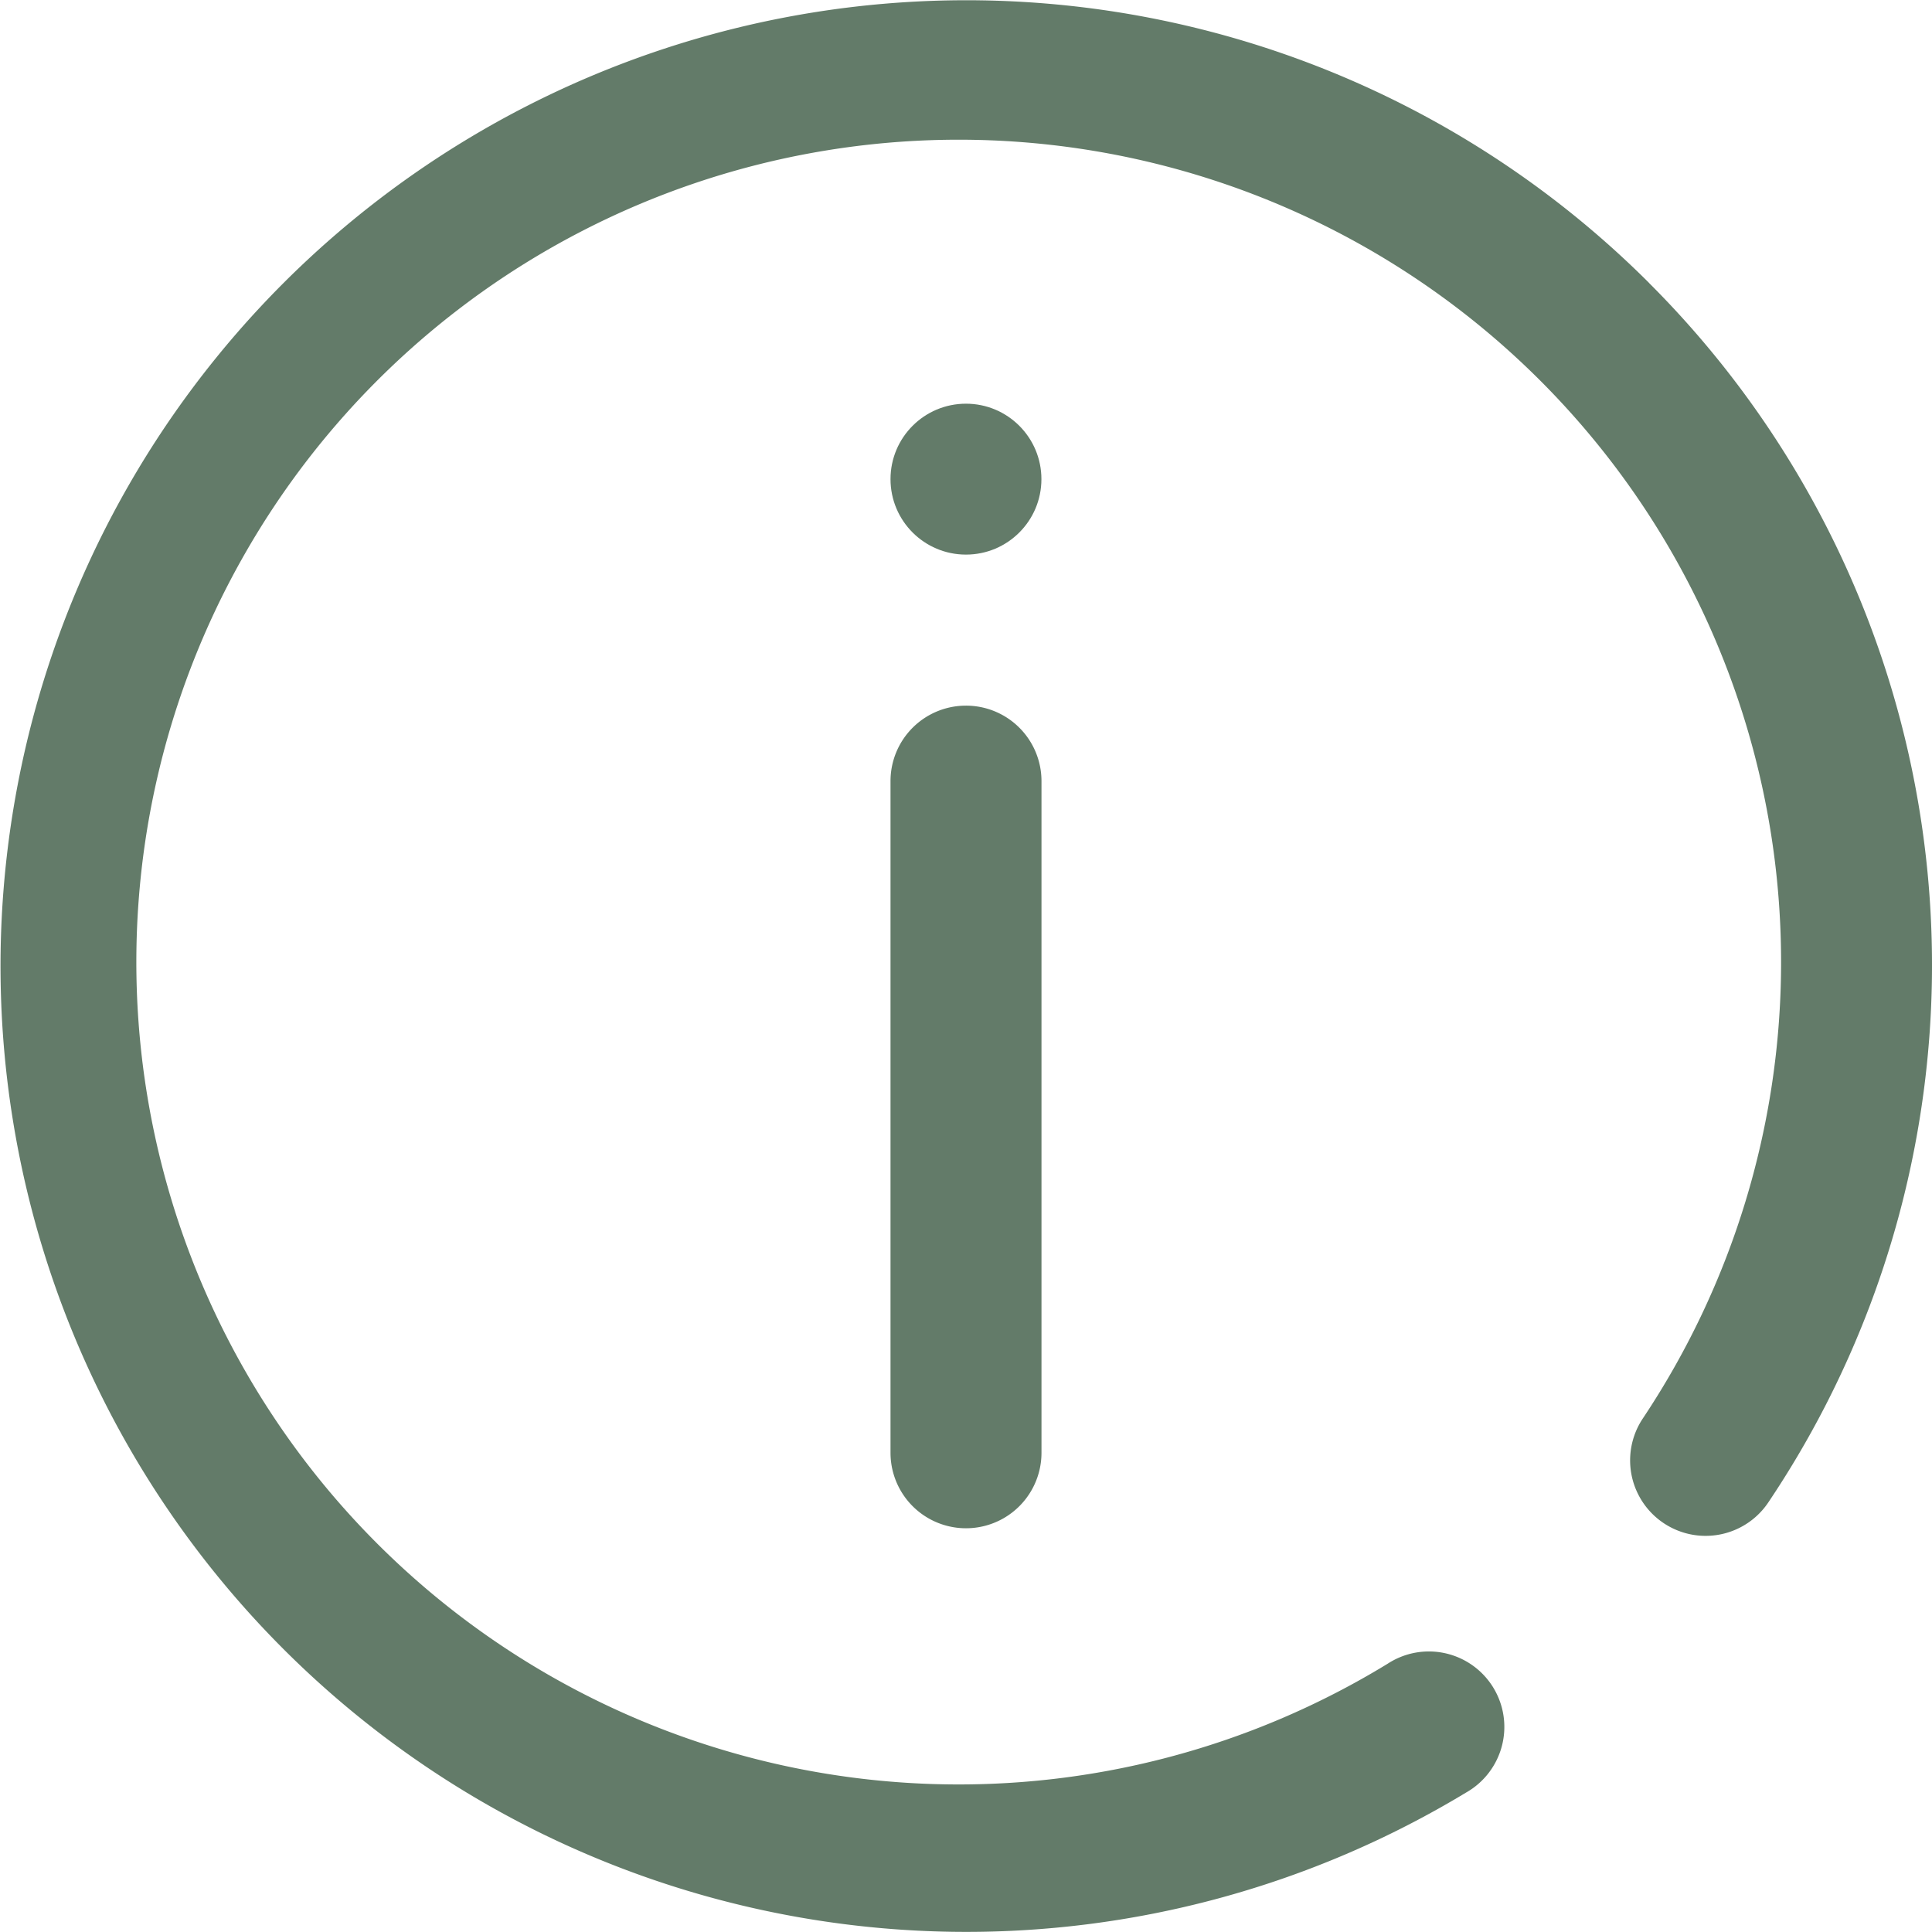
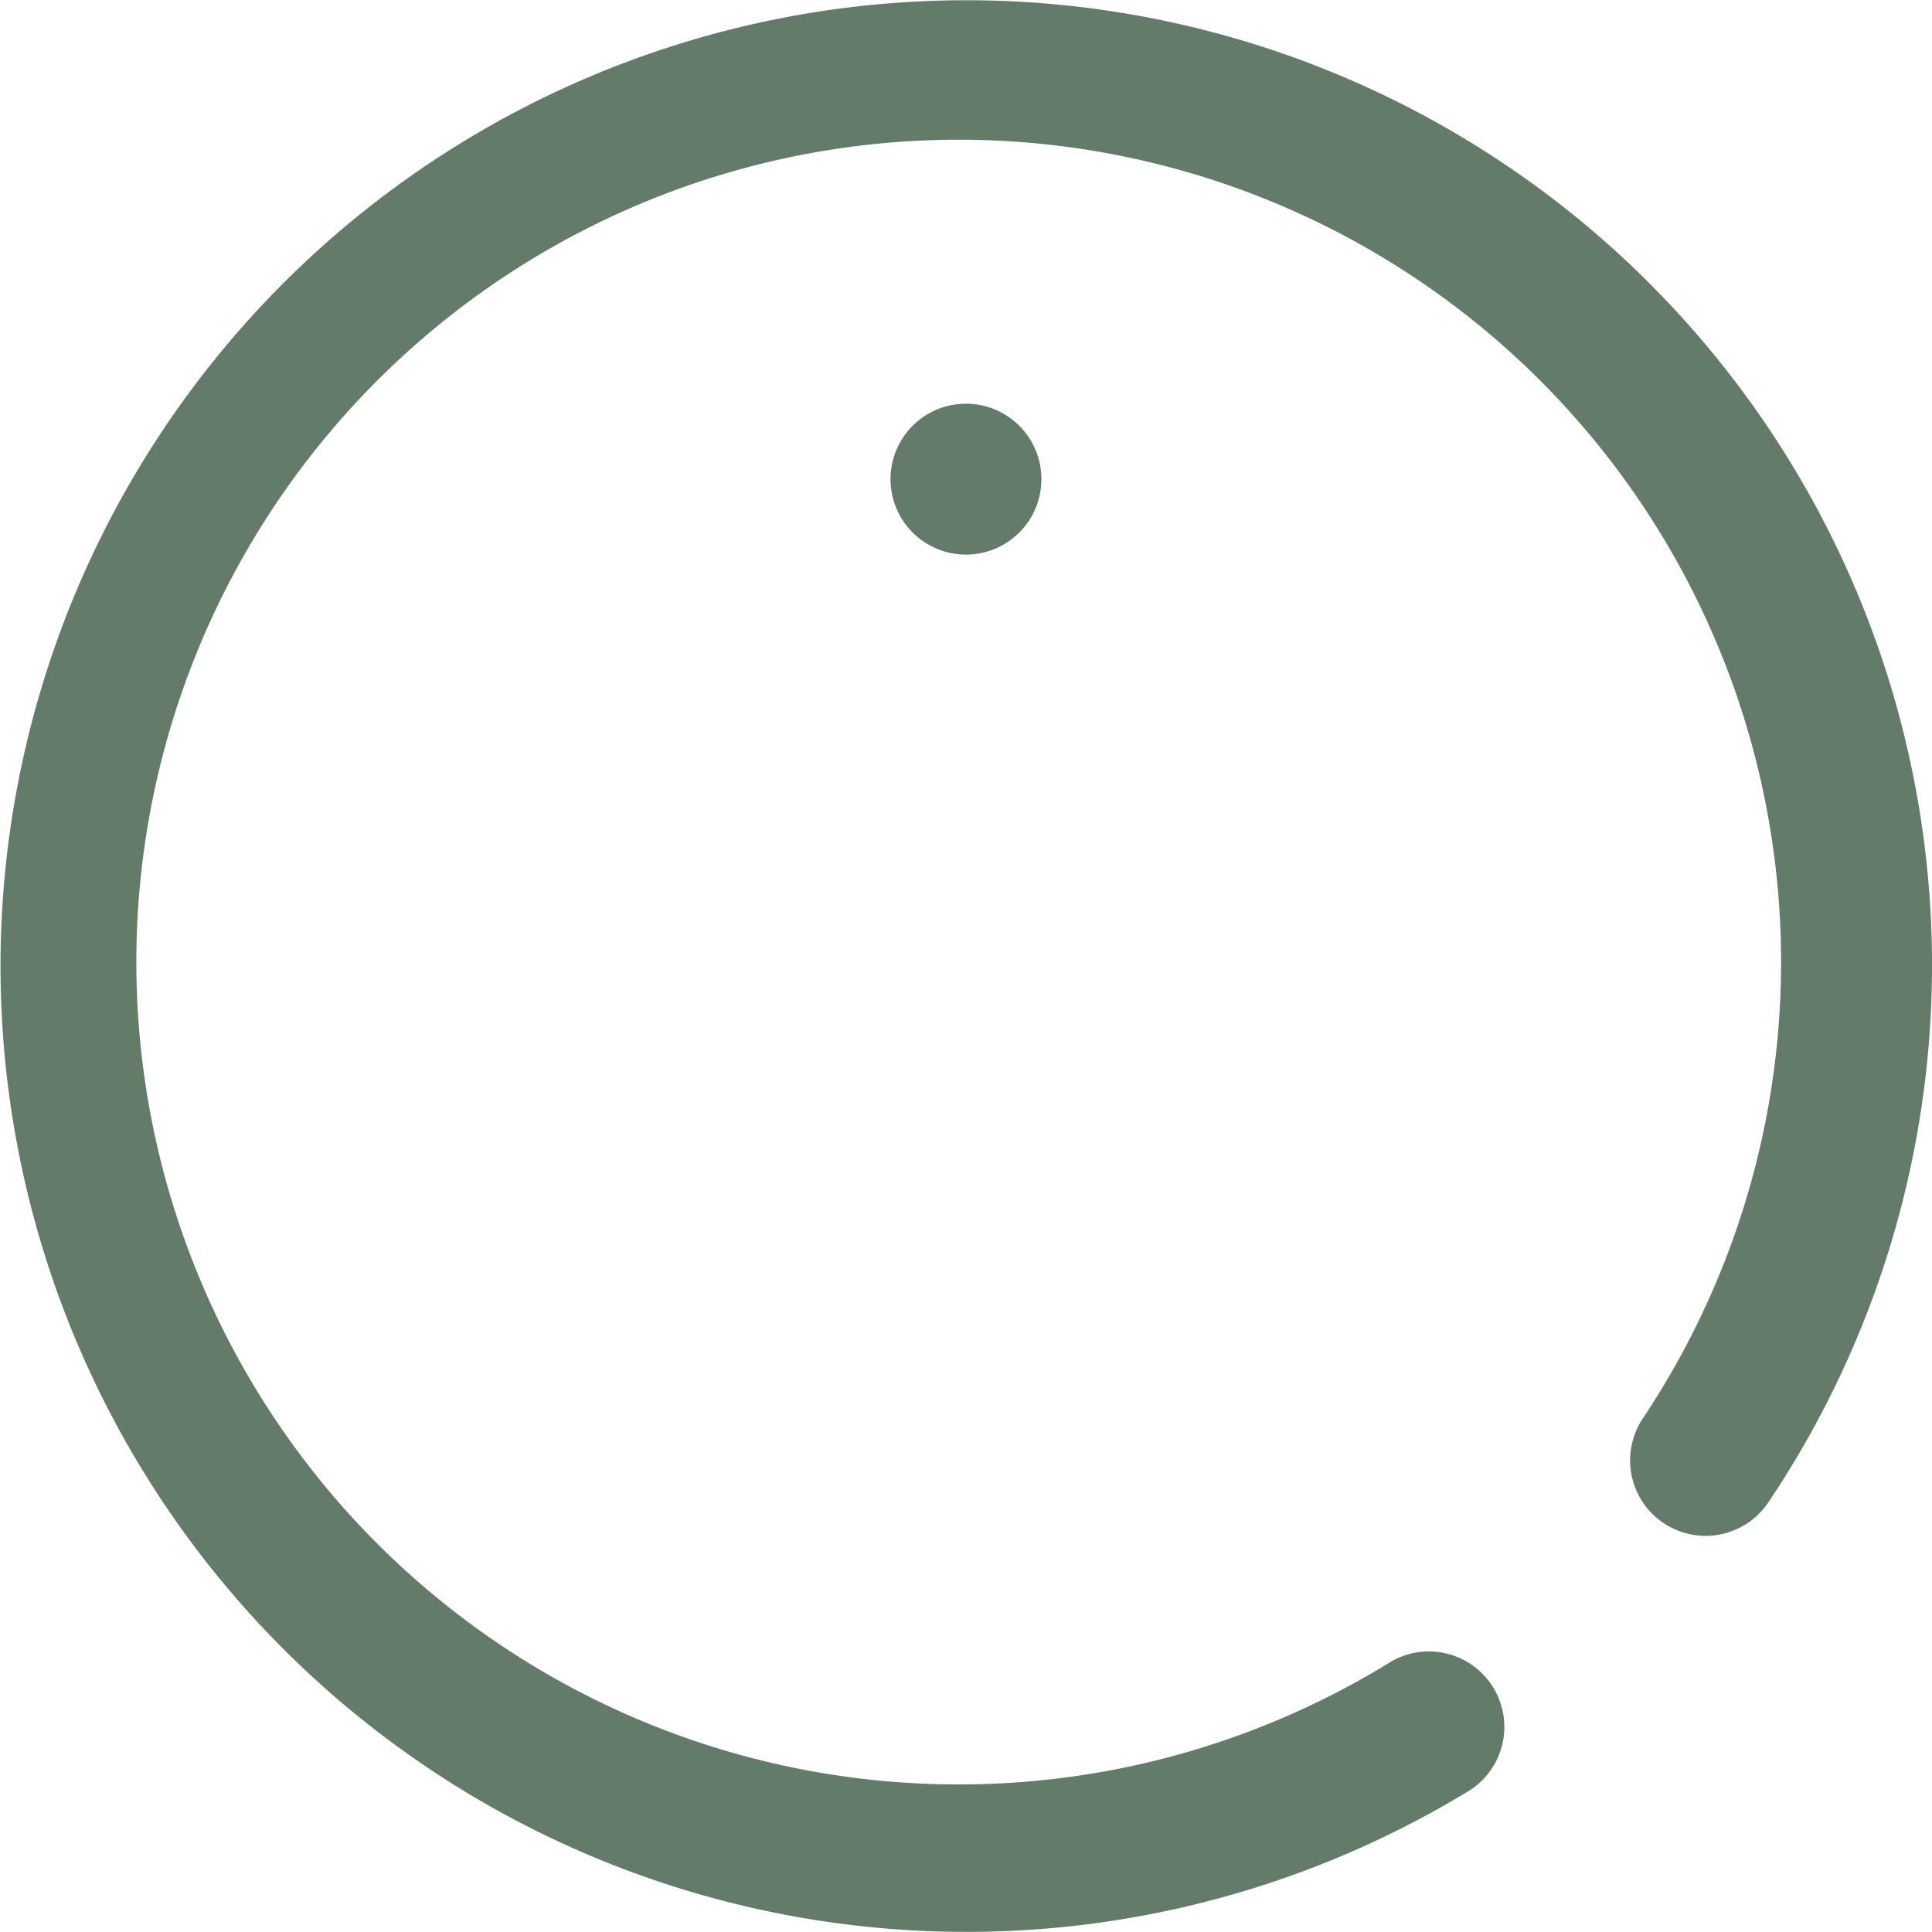
<svg xmlns="http://www.w3.org/2000/svg" width="26.963" height="26.962" viewBox="0 0 26.963 26.962">
  <g id="Group_5202" data-name="Group 5202" transform="translate(-210.765 -2557.676)">
    <g id="Group_5201" data-name="Group 5201" transform="translate(210.765 2557.676)">
      <g id="Group_5200" data-name="Group 5200">
        <circle id="Ellipse_6267" data-name="Ellipse 6267" cx="1.053" cy="1.053" r="1.053" transform="translate(12.428 5.634)" fill="#637b69" />
        <path id="Path_166" data-name="Path 166" d="M233.779,2561.624a13.479,13.479,0,1,0-2.557,21.071,1.053,1.053,0,1,0-1.091-1.8,11.477,11.477,0,1,1,3.562-3.424,1.053,1.053,0,0,0,1.751,1.172,13.449,13.449,0,0,0-1.664-17.017Z" transform="translate(-210.765 -2557.676)" fill="#637b69" />
-         <path id="Path_167" data-name="Path 167" d="M228.479,2570.877a1.053,1.053,0,0,0-1.053,1.053v9.374a1.053,1.053,0,1,0,2.107,0v-9.374A1.053,1.053,0,0,0,228.479,2570.877Z" transform="translate(-214.998 -2561.029)" fill="#637b69" />
      </g>
    </g>
  </g>
</svg>